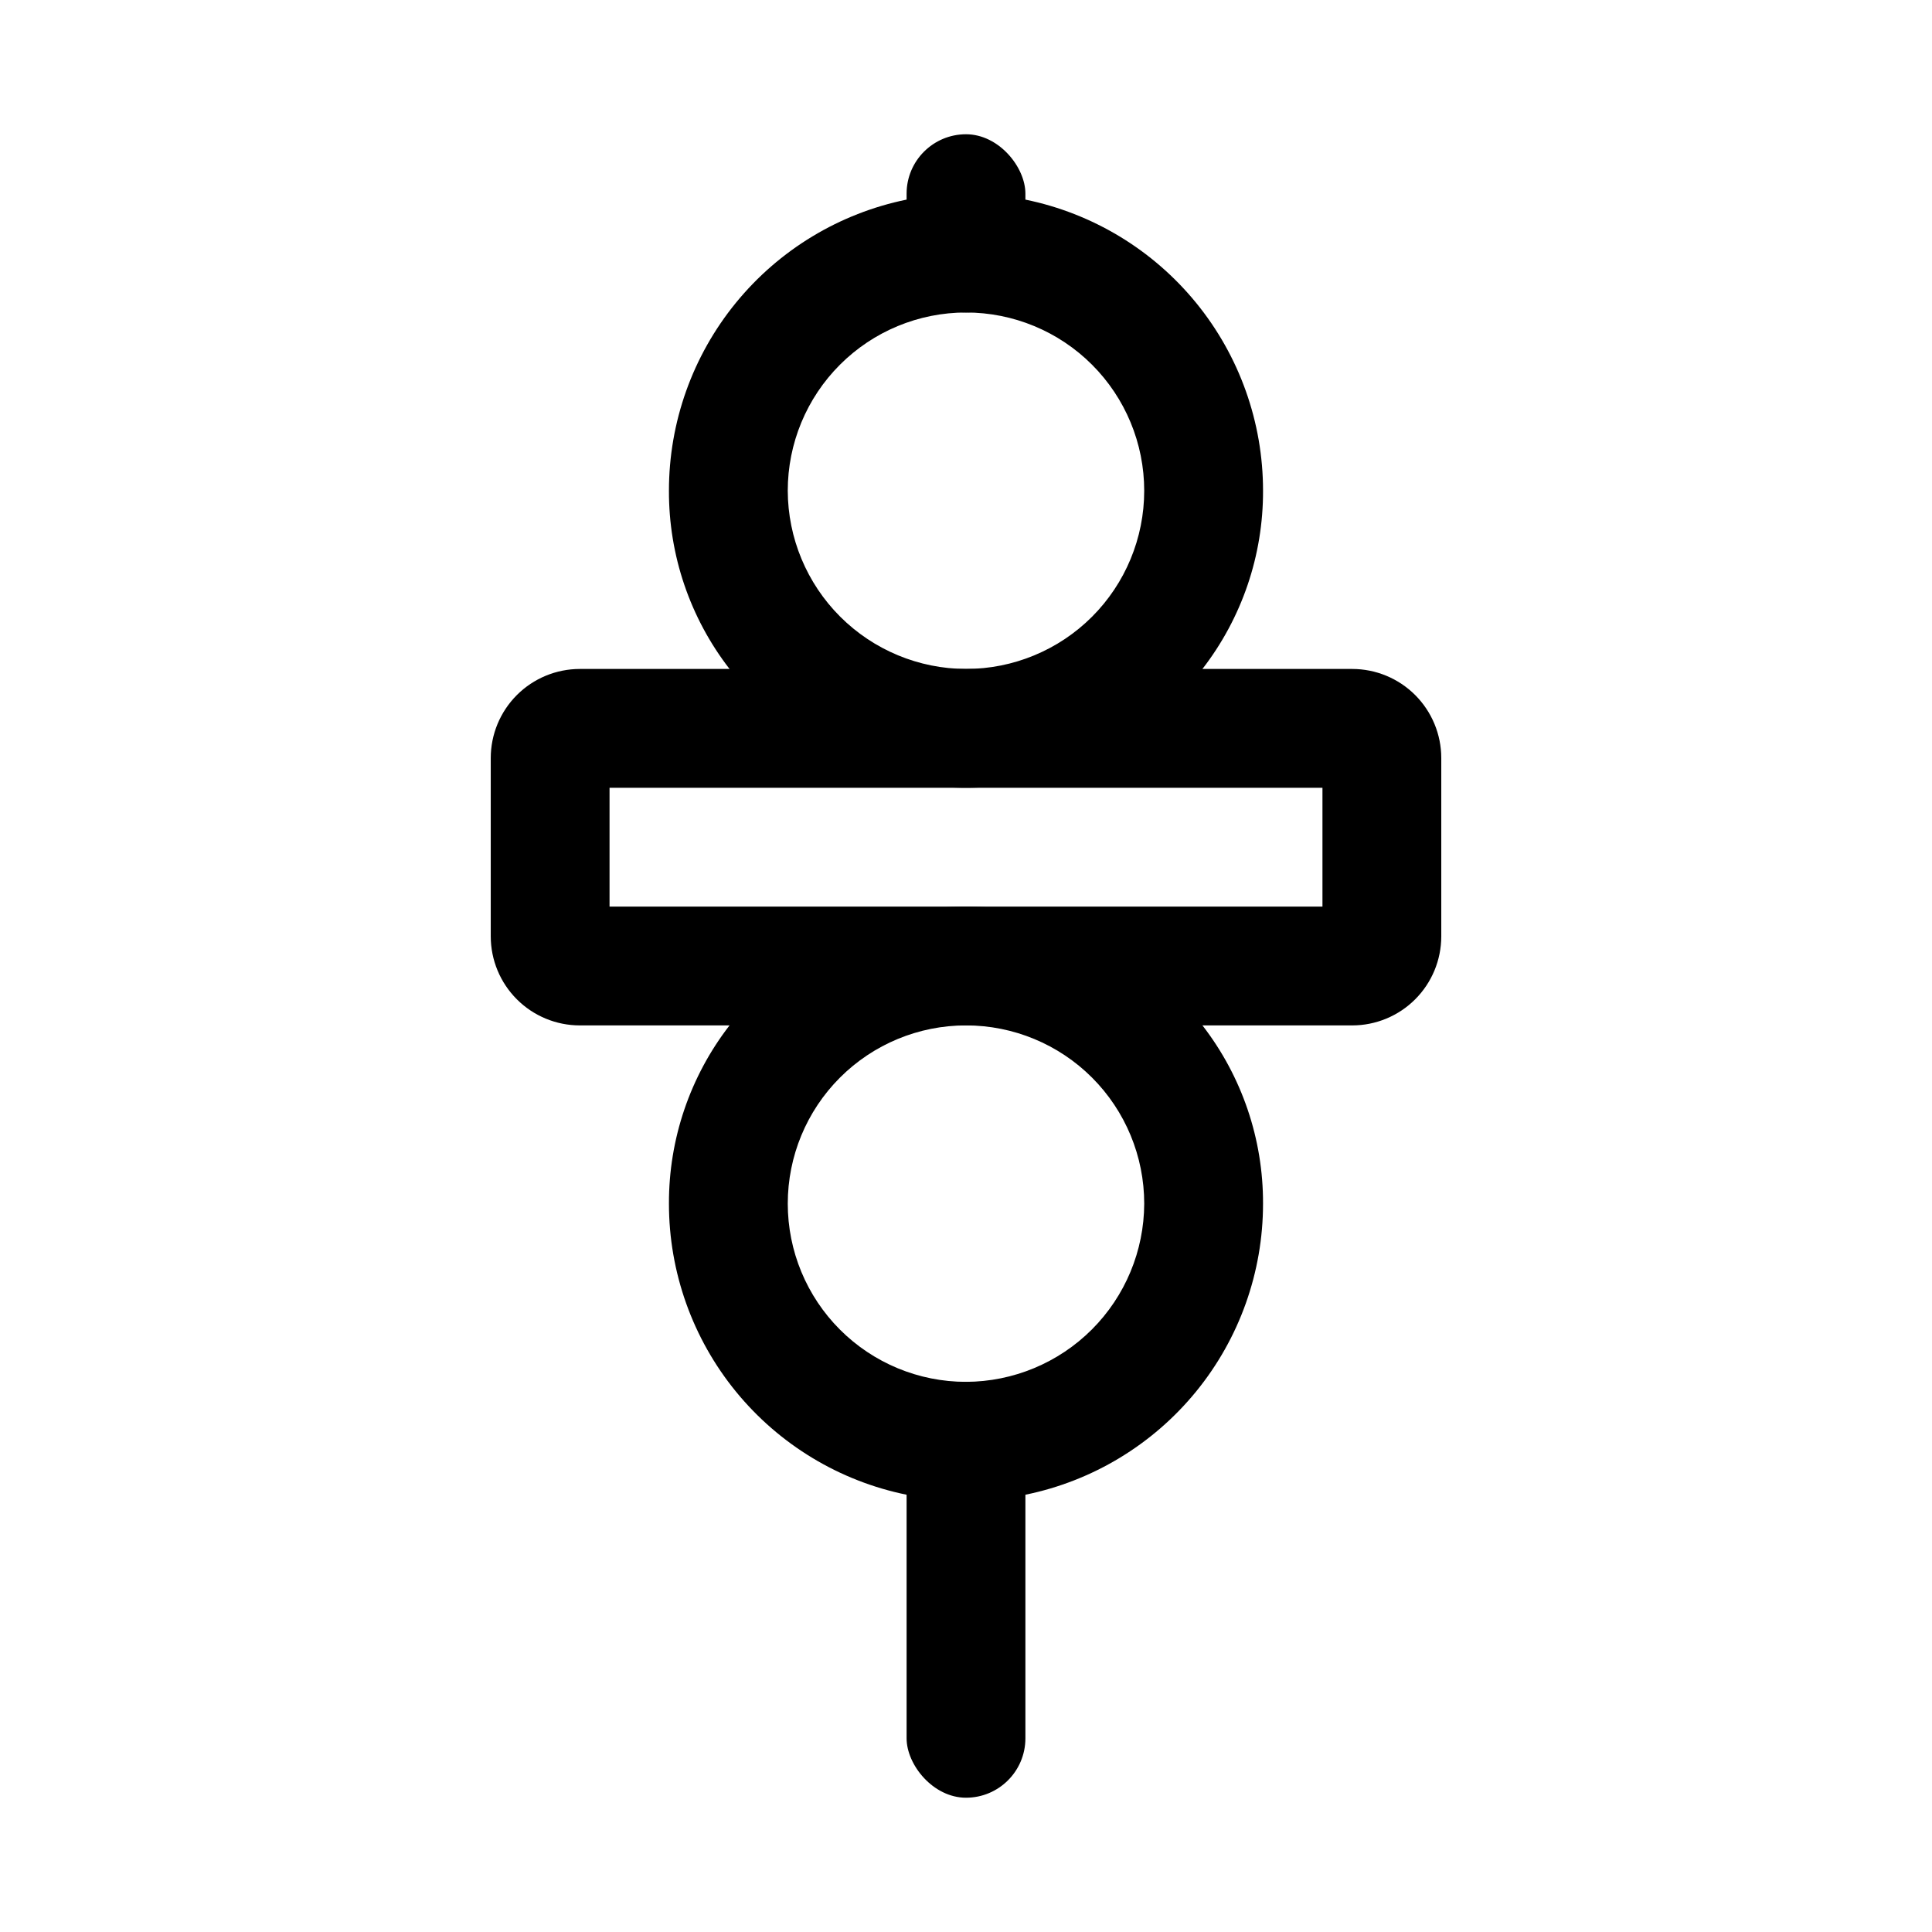
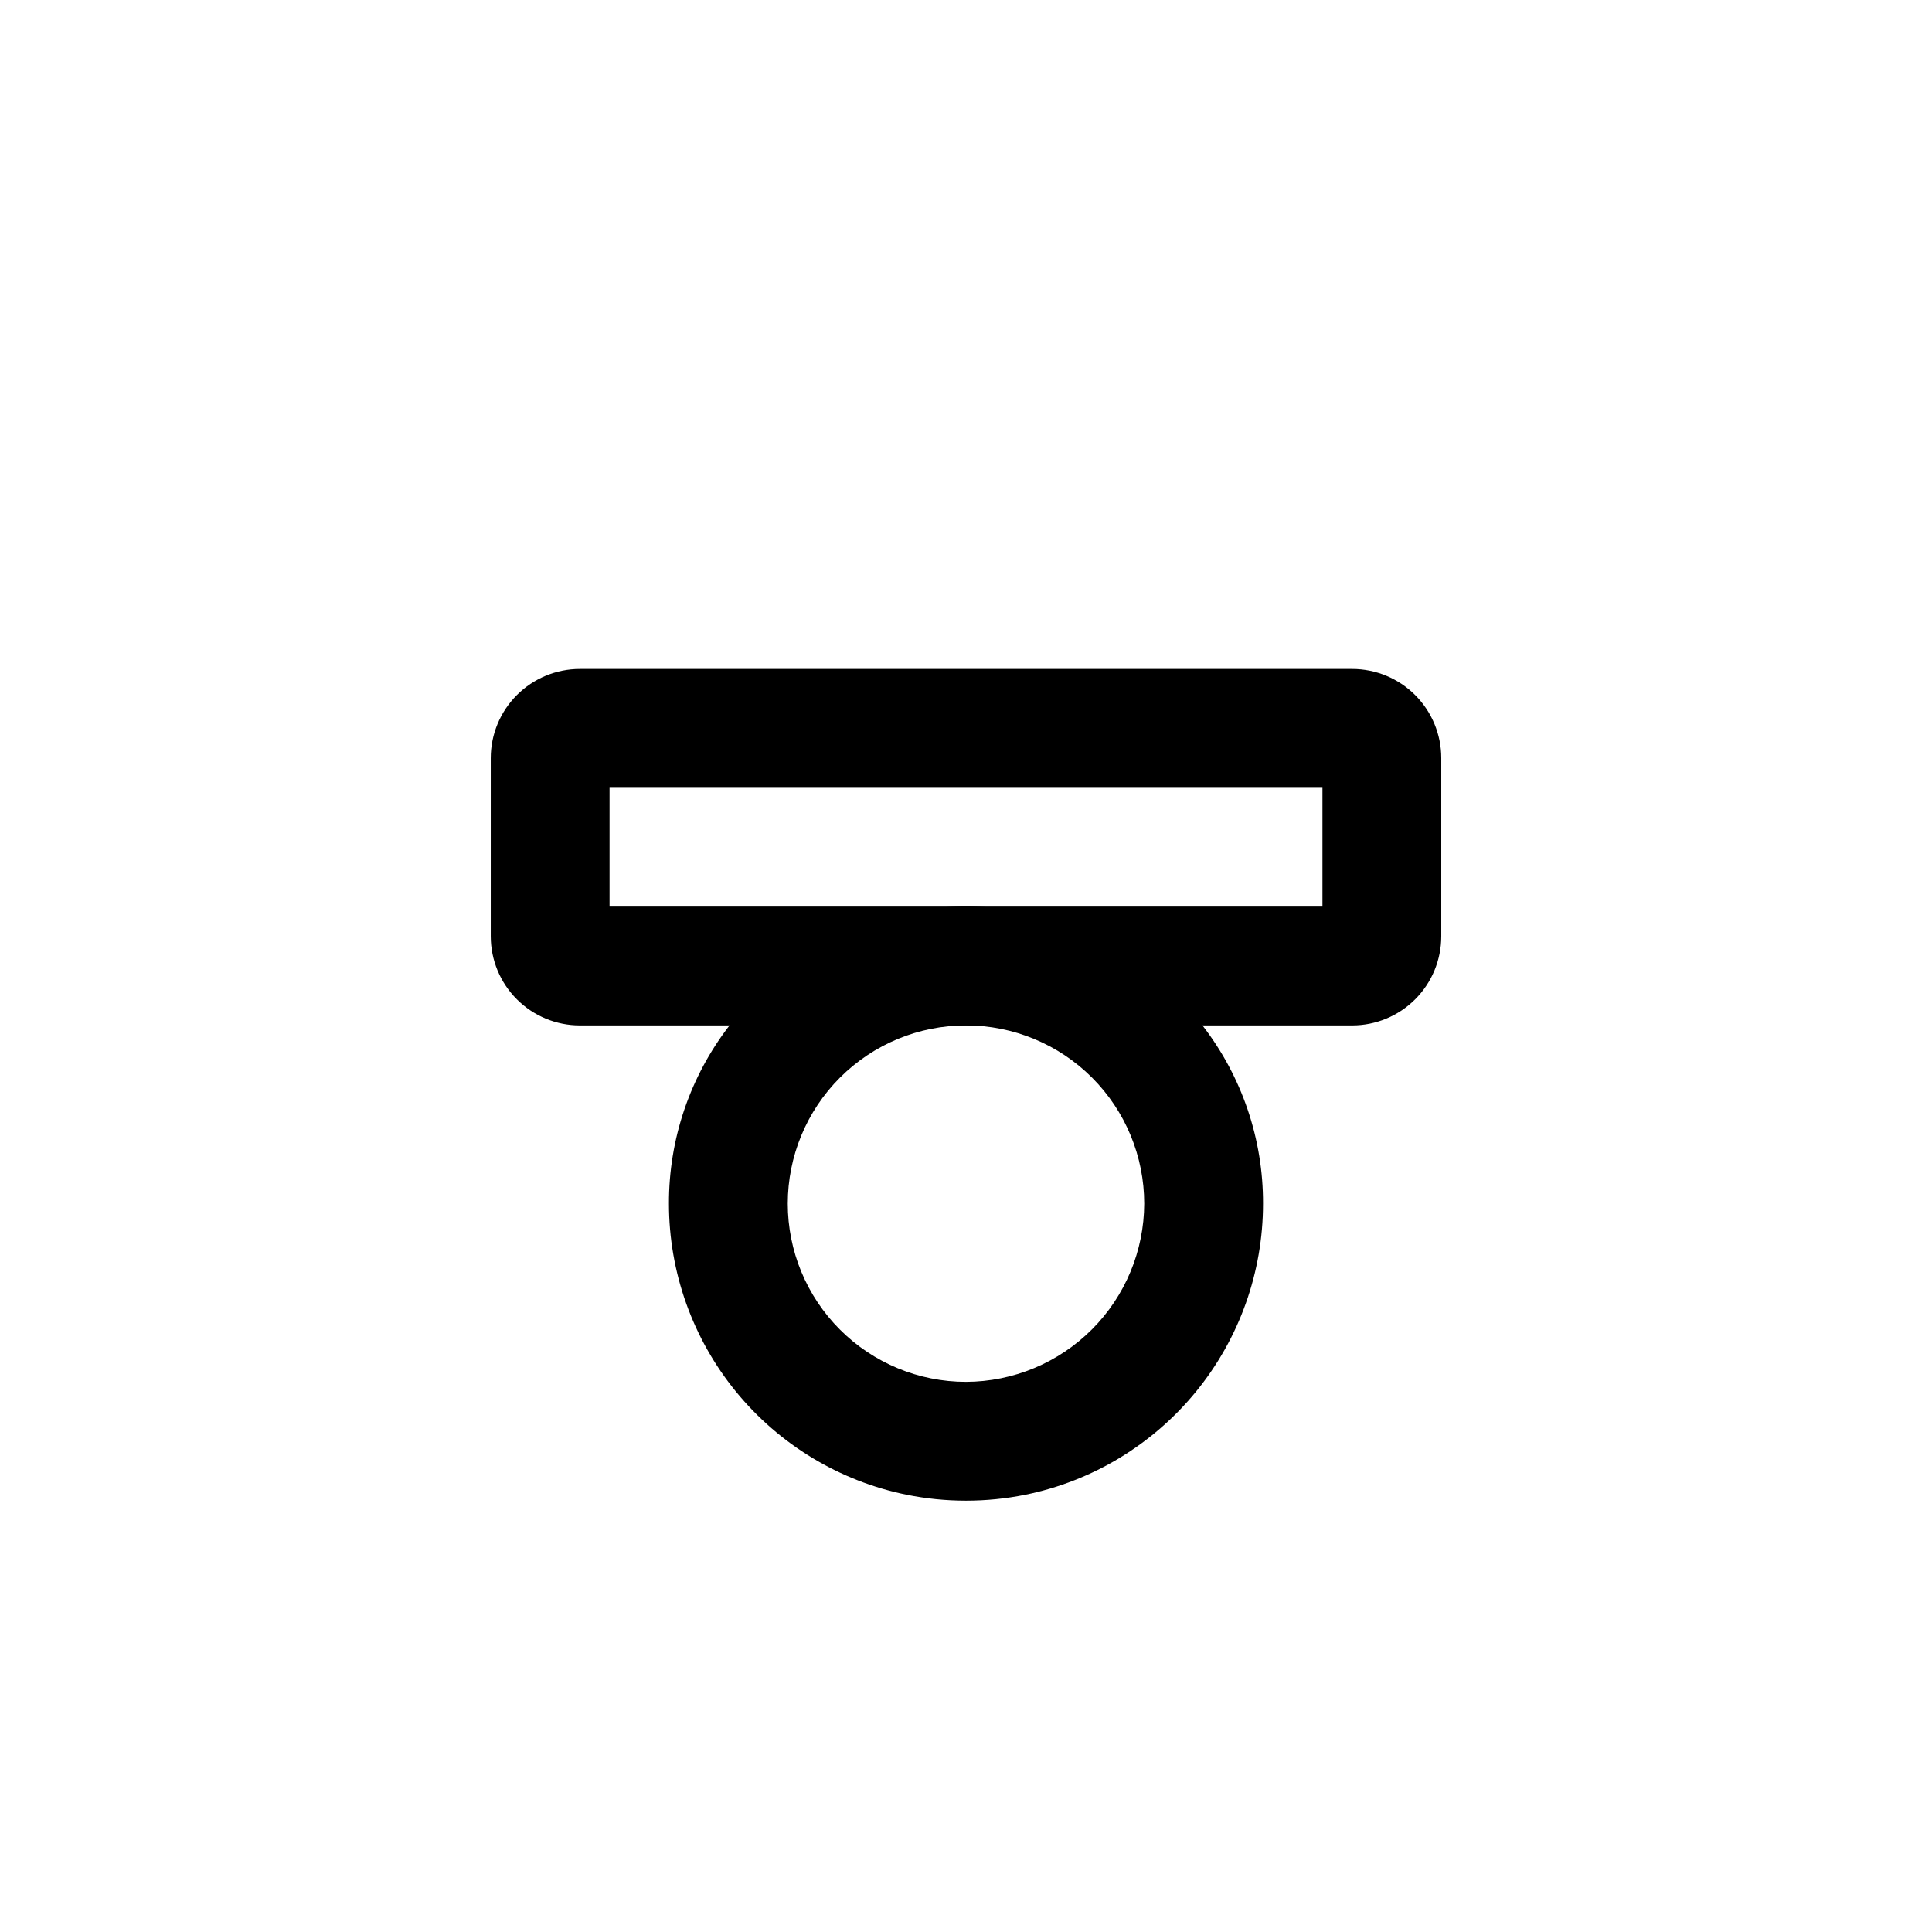
<svg xmlns="http://www.w3.org/2000/svg" fill="#000000" width="800px" height="800px" version="1.1" viewBox="144 144 512 512">
  <g>
-     <path d="m415.74 196.9c-10.391-2.098-21.098-2.098-31.488 0-17.781 3.633-33.762 13.293-45.238 27.352s-17.742 31.648-17.738 49.797c-0.055 17.094 5.598 33.715 16.059 47.23 4.277 6.035 9.484 11.348 15.43 15.746 13.625 10.219 30.199 15.742 47.234 15.742 17.031 0 33.605-5.523 47.23-15.742 5.945-4.398 11.152-9.711 15.43-15.746 10.461-13.516 16.113-30.137 16.059-47.23 0.004-18.148-6.262-35.738-17.738-49.797-11.477-14.059-27.457-23.719-45.238-27.352zm-62.977 77.148c0-12.527 4.977-24.543 13.836-33.398 8.855-8.859 20.871-13.836 33.398-13.836 12.523 0 24.539 4.977 33.398 13.836 8.855 8.855 13.832 20.871 13.832 33.398s-4.977 24.539-13.832 33.398c-8.859 8.855-20.875 13.832-33.398 13.832-12.516-0.035-24.508-5.023-33.359-13.875-8.848-8.848-13.836-20.84-13.875-33.355z" />
    <path d="m462.66 415.74c-4.277-6.031-9.484-11.348-15.43-15.742-13.625-10.223-30.199-15.746-47.23-15.746-17.035 0-33.609 5.523-47.234 15.746-5.945 4.394-11.152 9.711-15.43 15.742-10.461 13.516-16.113 30.141-16.059 47.234-0.004 18.145 6.262 35.738 17.738 49.797 11.477 14.055 27.457 23.719 45.238 27.348 10.391 2.098 21.098 2.098 31.488 0 17.781-3.629 33.762-13.293 45.238-27.348 11.477-14.059 17.742-31.652 17.738-49.797 0.055-17.094-5.598-33.719-16.059-47.234zm-62.66 94.465c-12.527 0-24.543-4.977-33.398-13.836-8.859-8.855-13.836-20.871-13.836-33.395 0-12.527 4.977-24.543 13.836-33.398 8.855-8.859 20.871-13.836 33.398-13.836 12.523 0 24.539 4.977 33.398 13.836 8.855 8.855 13.832 20.871 13.832 33.398-0.039 12.512-5.027 24.504-13.875 33.355-8.852 8.848-20.84 13.836-33.355 13.875z" />
    <path d="m502.34 321.28h-204.67c-6.266 0-12.273 2.488-16.699 6.918-4.43 4.43-6.918 10.438-6.918 16.699v47.23c0 6.266 2.488 12.273 6.918 16.699 4.426 4.43 10.434 6.918 16.699 6.918h204.67c6.262 0 12.27-2.488 16.699-6.918 4.426-4.426 6.914-10.434 6.914-16.699v-47.23c0-6.262-2.488-12.27-6.914-16.699-4.43-4.43-10.438-6.918-16.699-6.918zm-7.875 62.977h-188.93v-31.488h188.93z" />
-     <path d="m400 510.21c8.695 0 15.742 8.695 15.742 15.742v78.719c0 8.695-7.051 15.742-15.742 15.742-8.695 0-15.742-8.695-15.742-15.742v-78.719c0-8.695 7.051-15.742 15.742-15.742z" />
-     <path d="m400 179.58c8.695 0 15.742 8.695 15.742 15.742v15.742c0 8.695-7.051 15.742-15.742 15.742-8.695 0-15.742-8.695-15.742-15.742v-15.742c0-8.695 7.051-15.742 15.742-15.742z" />
  </g>
</svg>